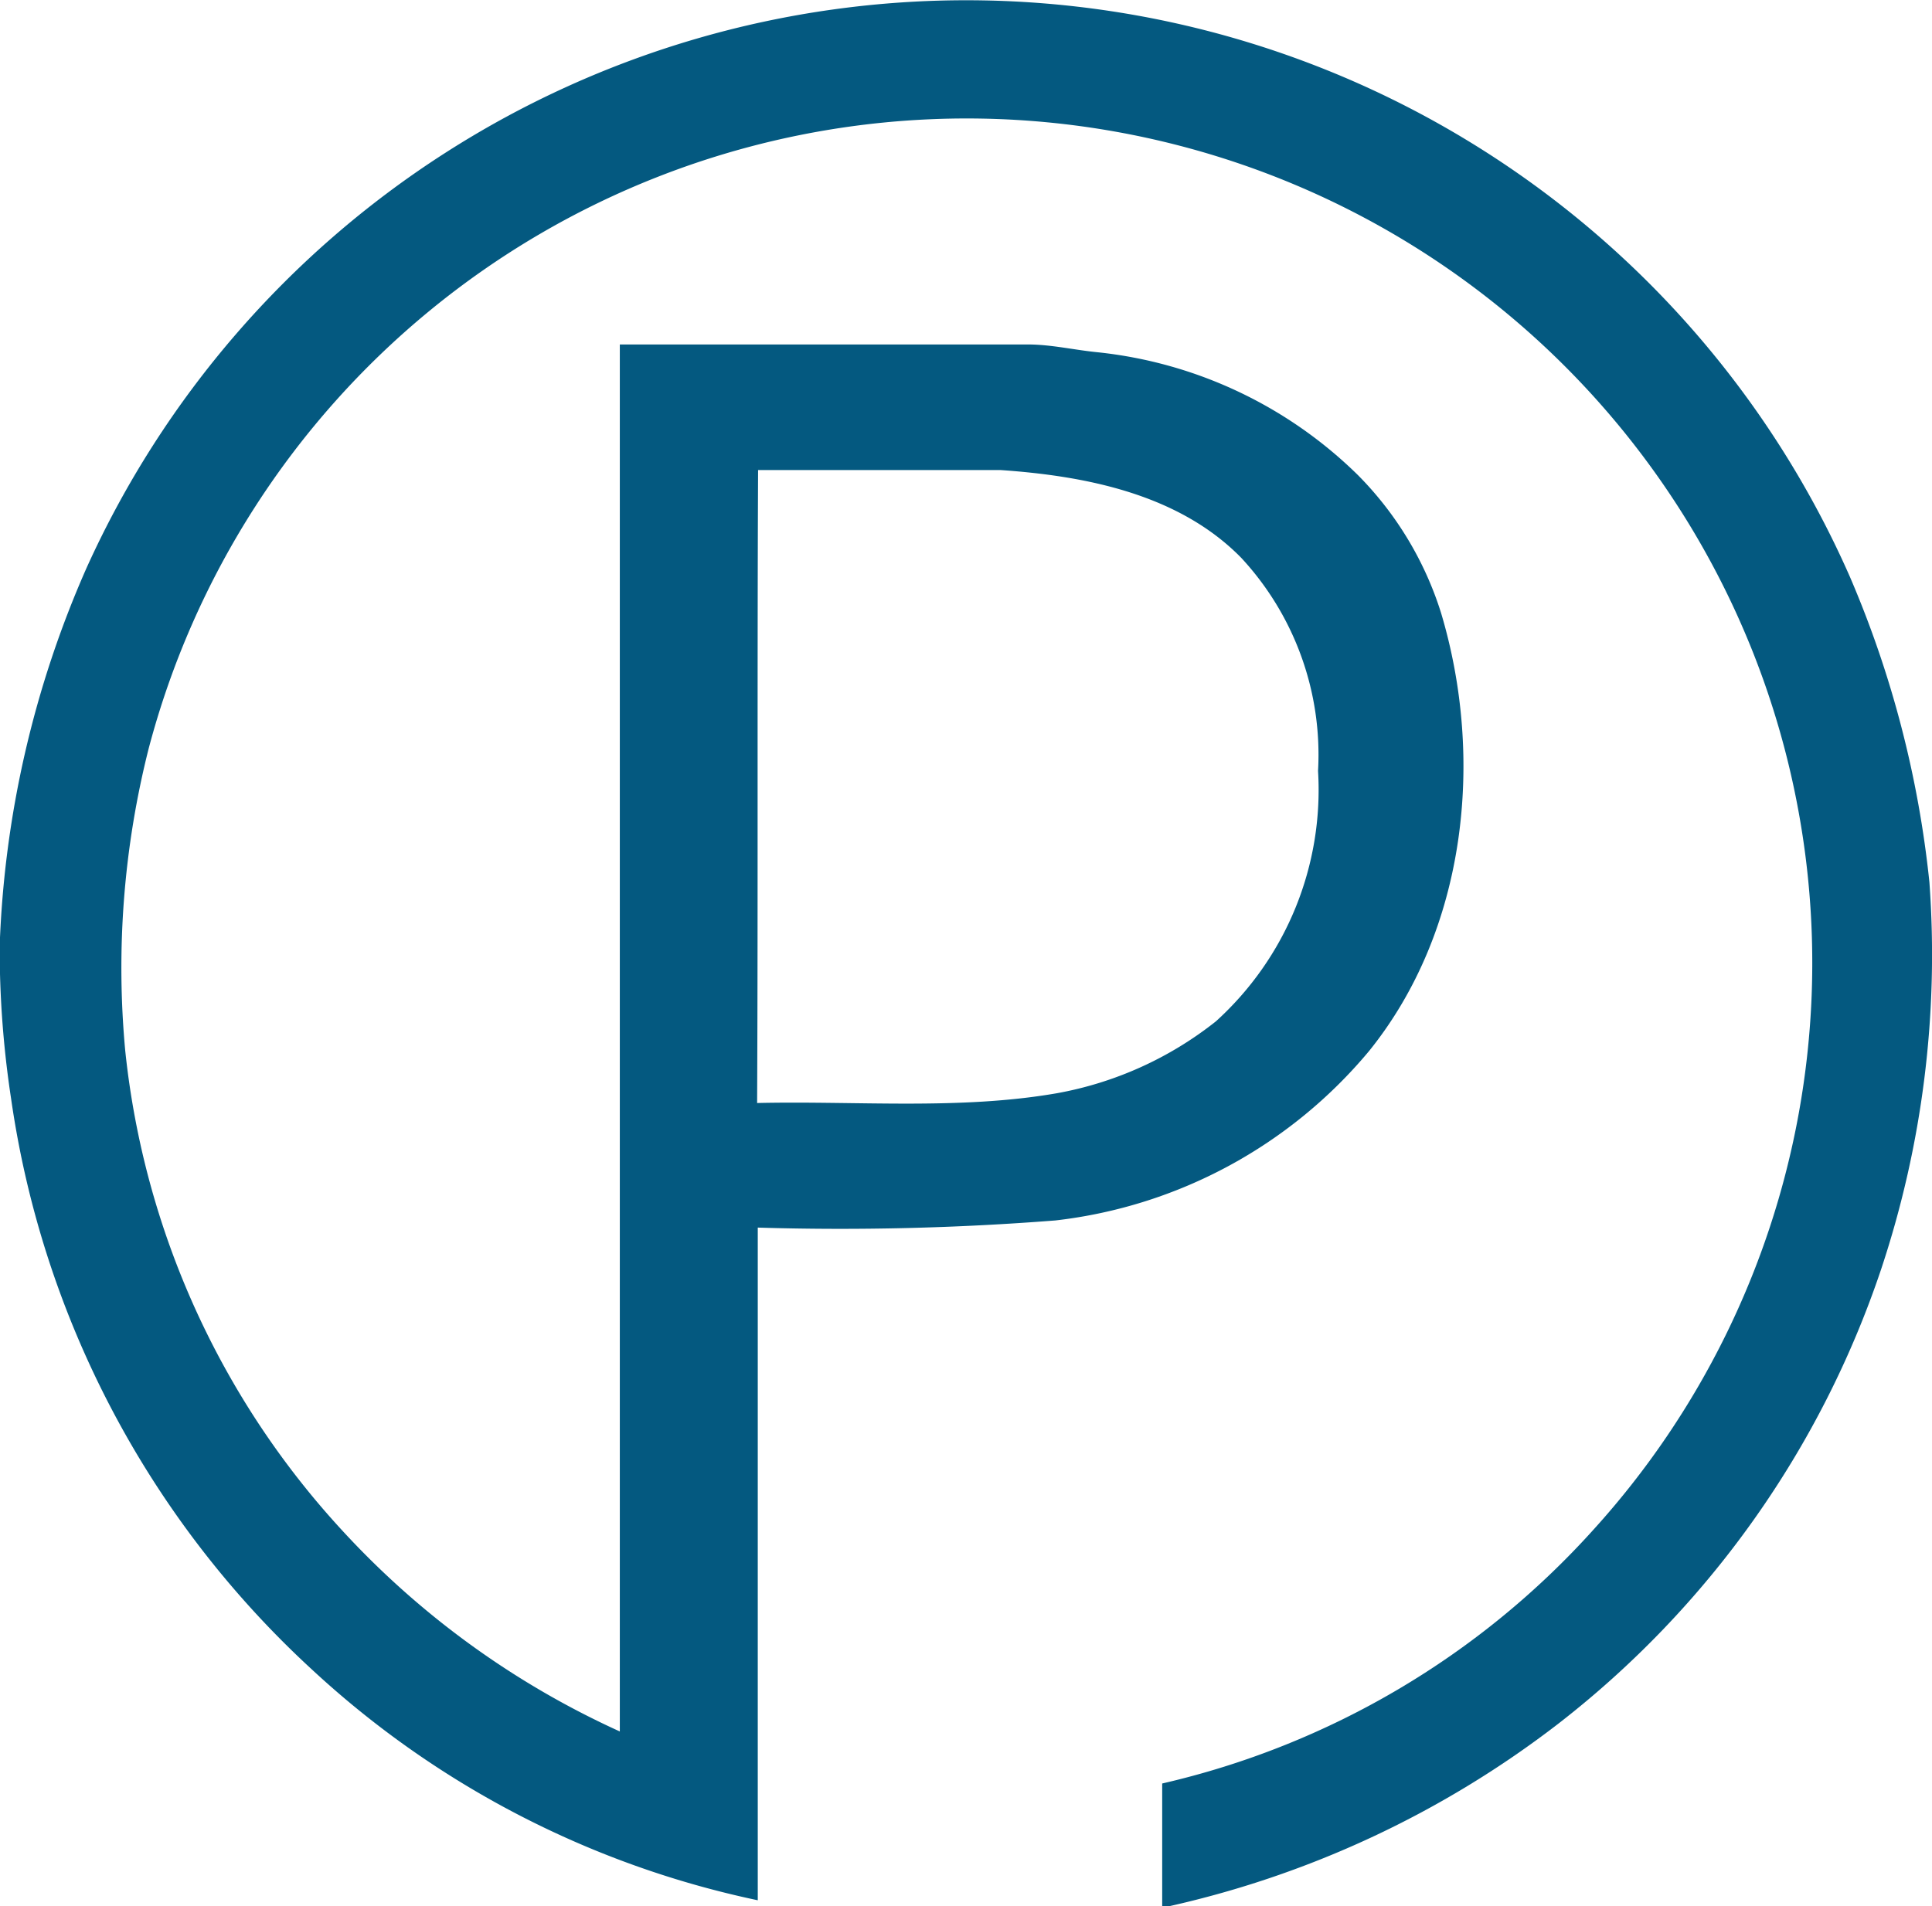
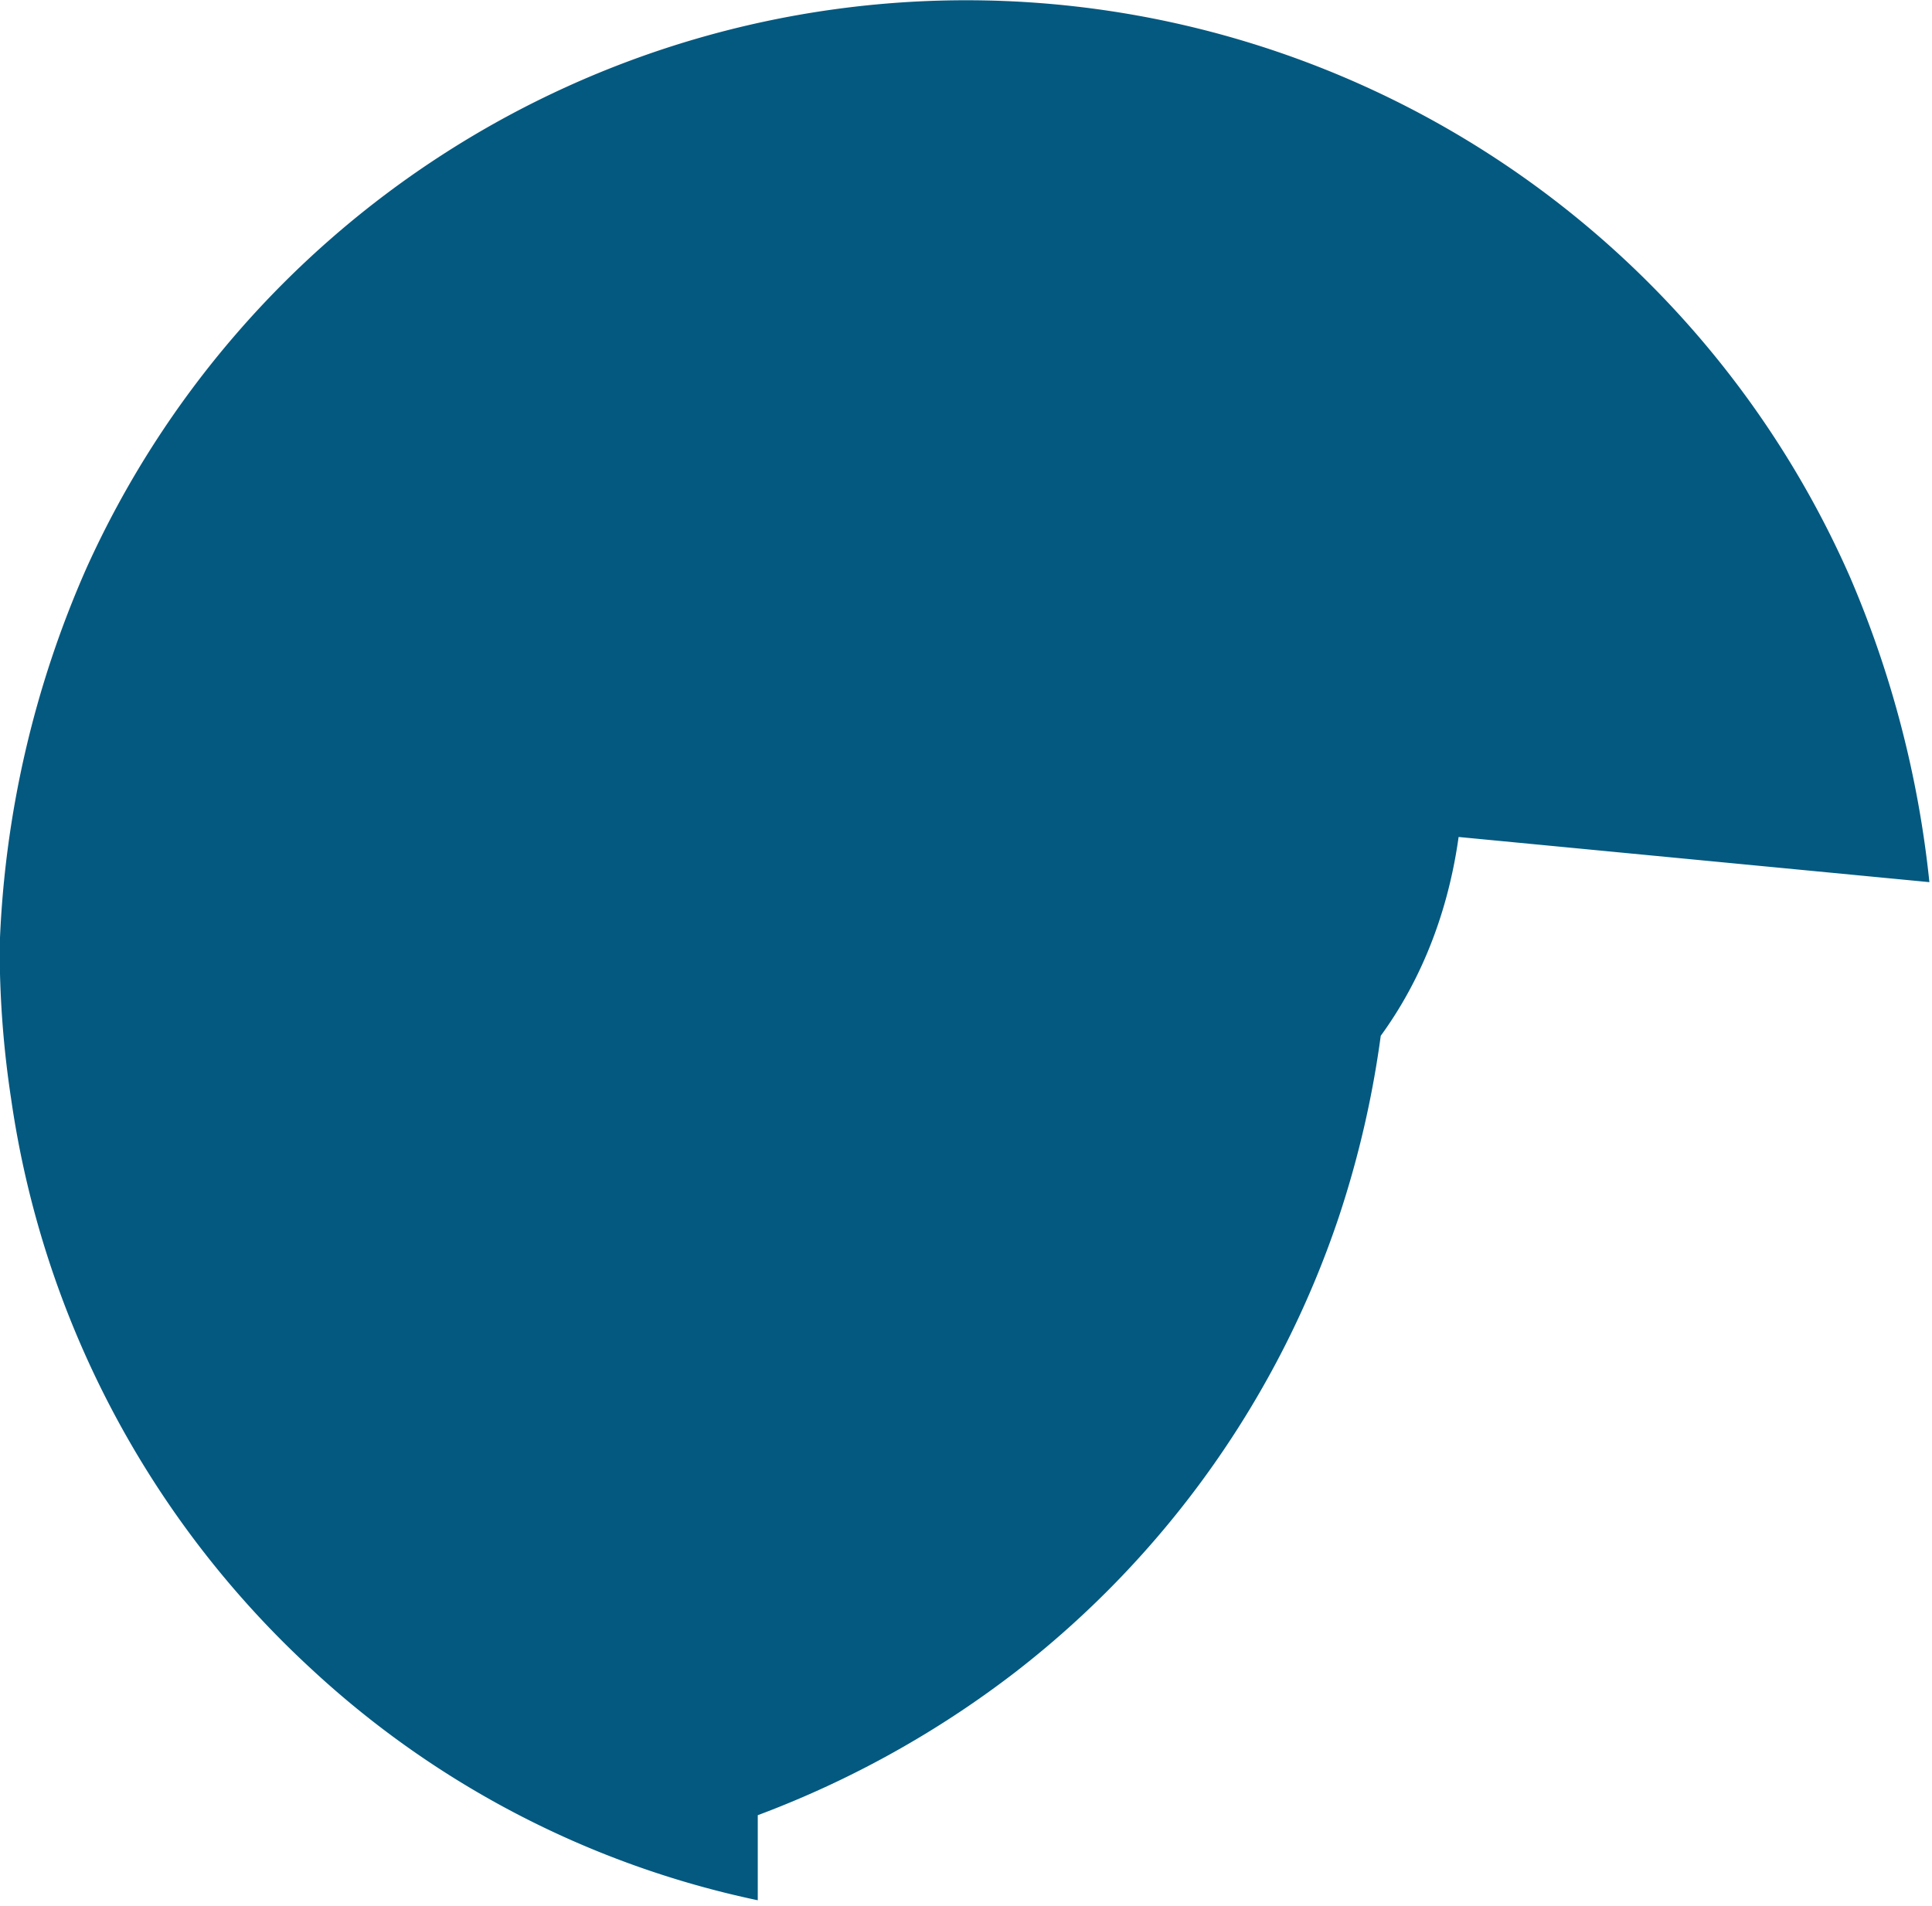
<svg xmlns="http://www.w3.org/2000/svg" data-name="Layer 1" viewBox="0 0 59.38 58.6">
-   <path d="M59.3 27.12a32.14 32.14 0 0 0-2.44-9.38 29.67 29.67 0 0 0-54.2-.28A31.48 31.48 0 0 0-.01 29.08a30.66 30.66 0 0 0 .35 4.69 29.54 29.54 0 0 0 9.23 17.54 28.91 28.91 0 0 0 13.72 7.11V37.74a84.64 84.64 0 0 0 9.15-.22 14.73 14.73 0 0 0 9.64-5.21c3-3.72 3.55-9 2.21-13.47a10.46 10.46 0 0 0-2.55-4.23 13.4 13.4 0 0 0-8-3.78c-.72-.07-1.43-.24-2.15-.24H19.05v42.64a26.42 26.42 0 0 1-8.57-6.22 25.68 25.68 0 0 1-6.63-14.7 27.48 27.48 0 0 1 .72-9.3 26 26 0 0 1 49.29-3 25.93 25.93 0 0 1-4.87 27 25.55 25.55 0 0 1-13.27 7.82v3.82a30.5 30.5 0 0 0 12.19-5.67 29.59 29.59 0 0 0 9.91-13.97 30.63 30.63 0 0 0 1.48-11.89zm-36-12.67h7.44c2.63.18 5.49.74 7.41 2.7a8.9 8.9 0 0 1 2.36 6.55 9.6 9.6 0 0 1-3.14 7.7 11 11 0 0 1-4.89 2.21c-3 .52-6.14.23-9.21.3.03-6.48 0-12.97.03-19.46z" fill="#045980" />
+   <path d="M59.3 27.12a32.14 32.14 0 0 0-2.44-9.38 29.67 29.67 0 0 0-54.2-.28A31.48 31.48 0 0 0-.01 29.08a30.66 30.66 0 0 0 .35 4.69 29.54 29.54 0 0 0 9.23 17.54 28.91 28.91 0 0 0 13.72 7.11V37.74a84.64 84.64 0 0 0 9.15-.22 14.73 14.73 0 0 0 9.64-5.21c3-3.72 3.55-9 2.21-13.47a10.46 10.46 0 0 0-2.55-4.23 13.4 13.4 0 0 0-8-3.78c-.72-.07-1.43-.24-2.15-.24H19.05v42.64v3.82a30.5 30.5 0 0 0 12.19-5.67 29.59 29.59 0 0 0 9.91-13.97 30.63 30.63 0 0 0 1.48-11.89zm-36-12.67h7.44c2.63.18 5.49.74 7.41 2.7a8.9 8.9 0 0 1 2.36 6.55 9.6 9.6 0 0 1-3.14 7.7 11 11 0 0 1-4.89 2.21c-3 .52-6.14.23-9.21.3.03-6.48 0-12.97.03-19.46z" fill="#045980" />
</svg>